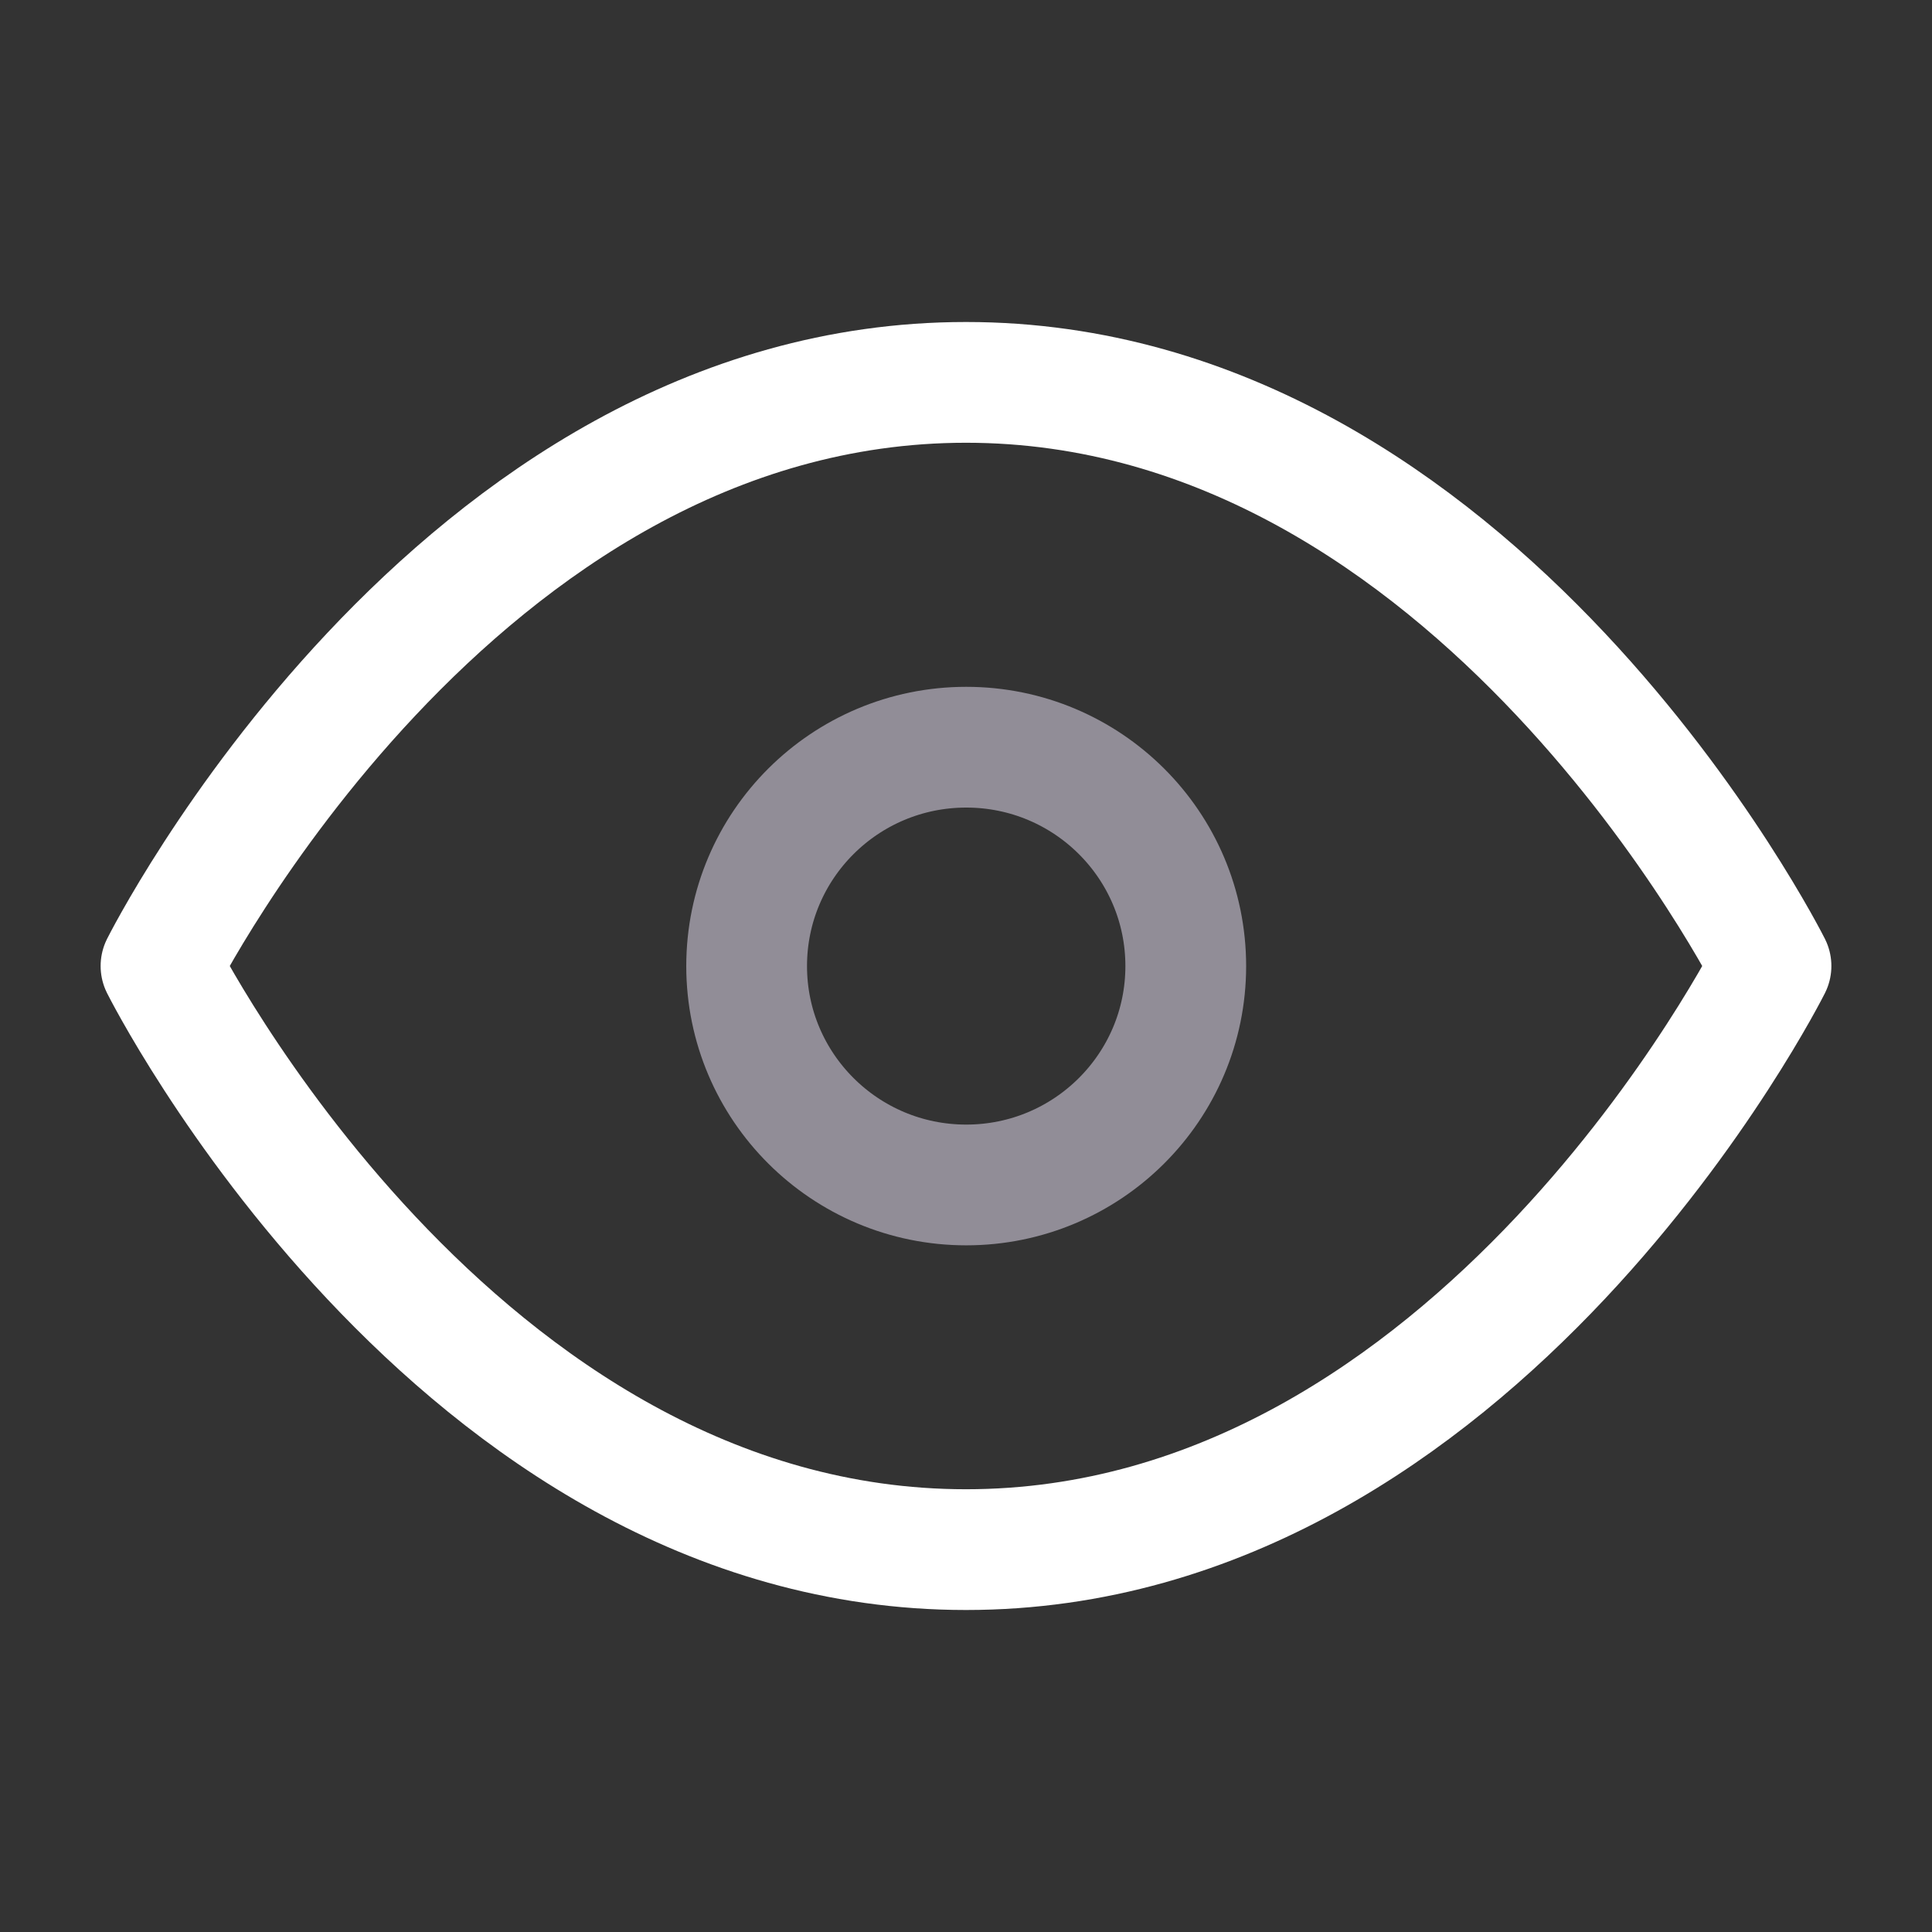
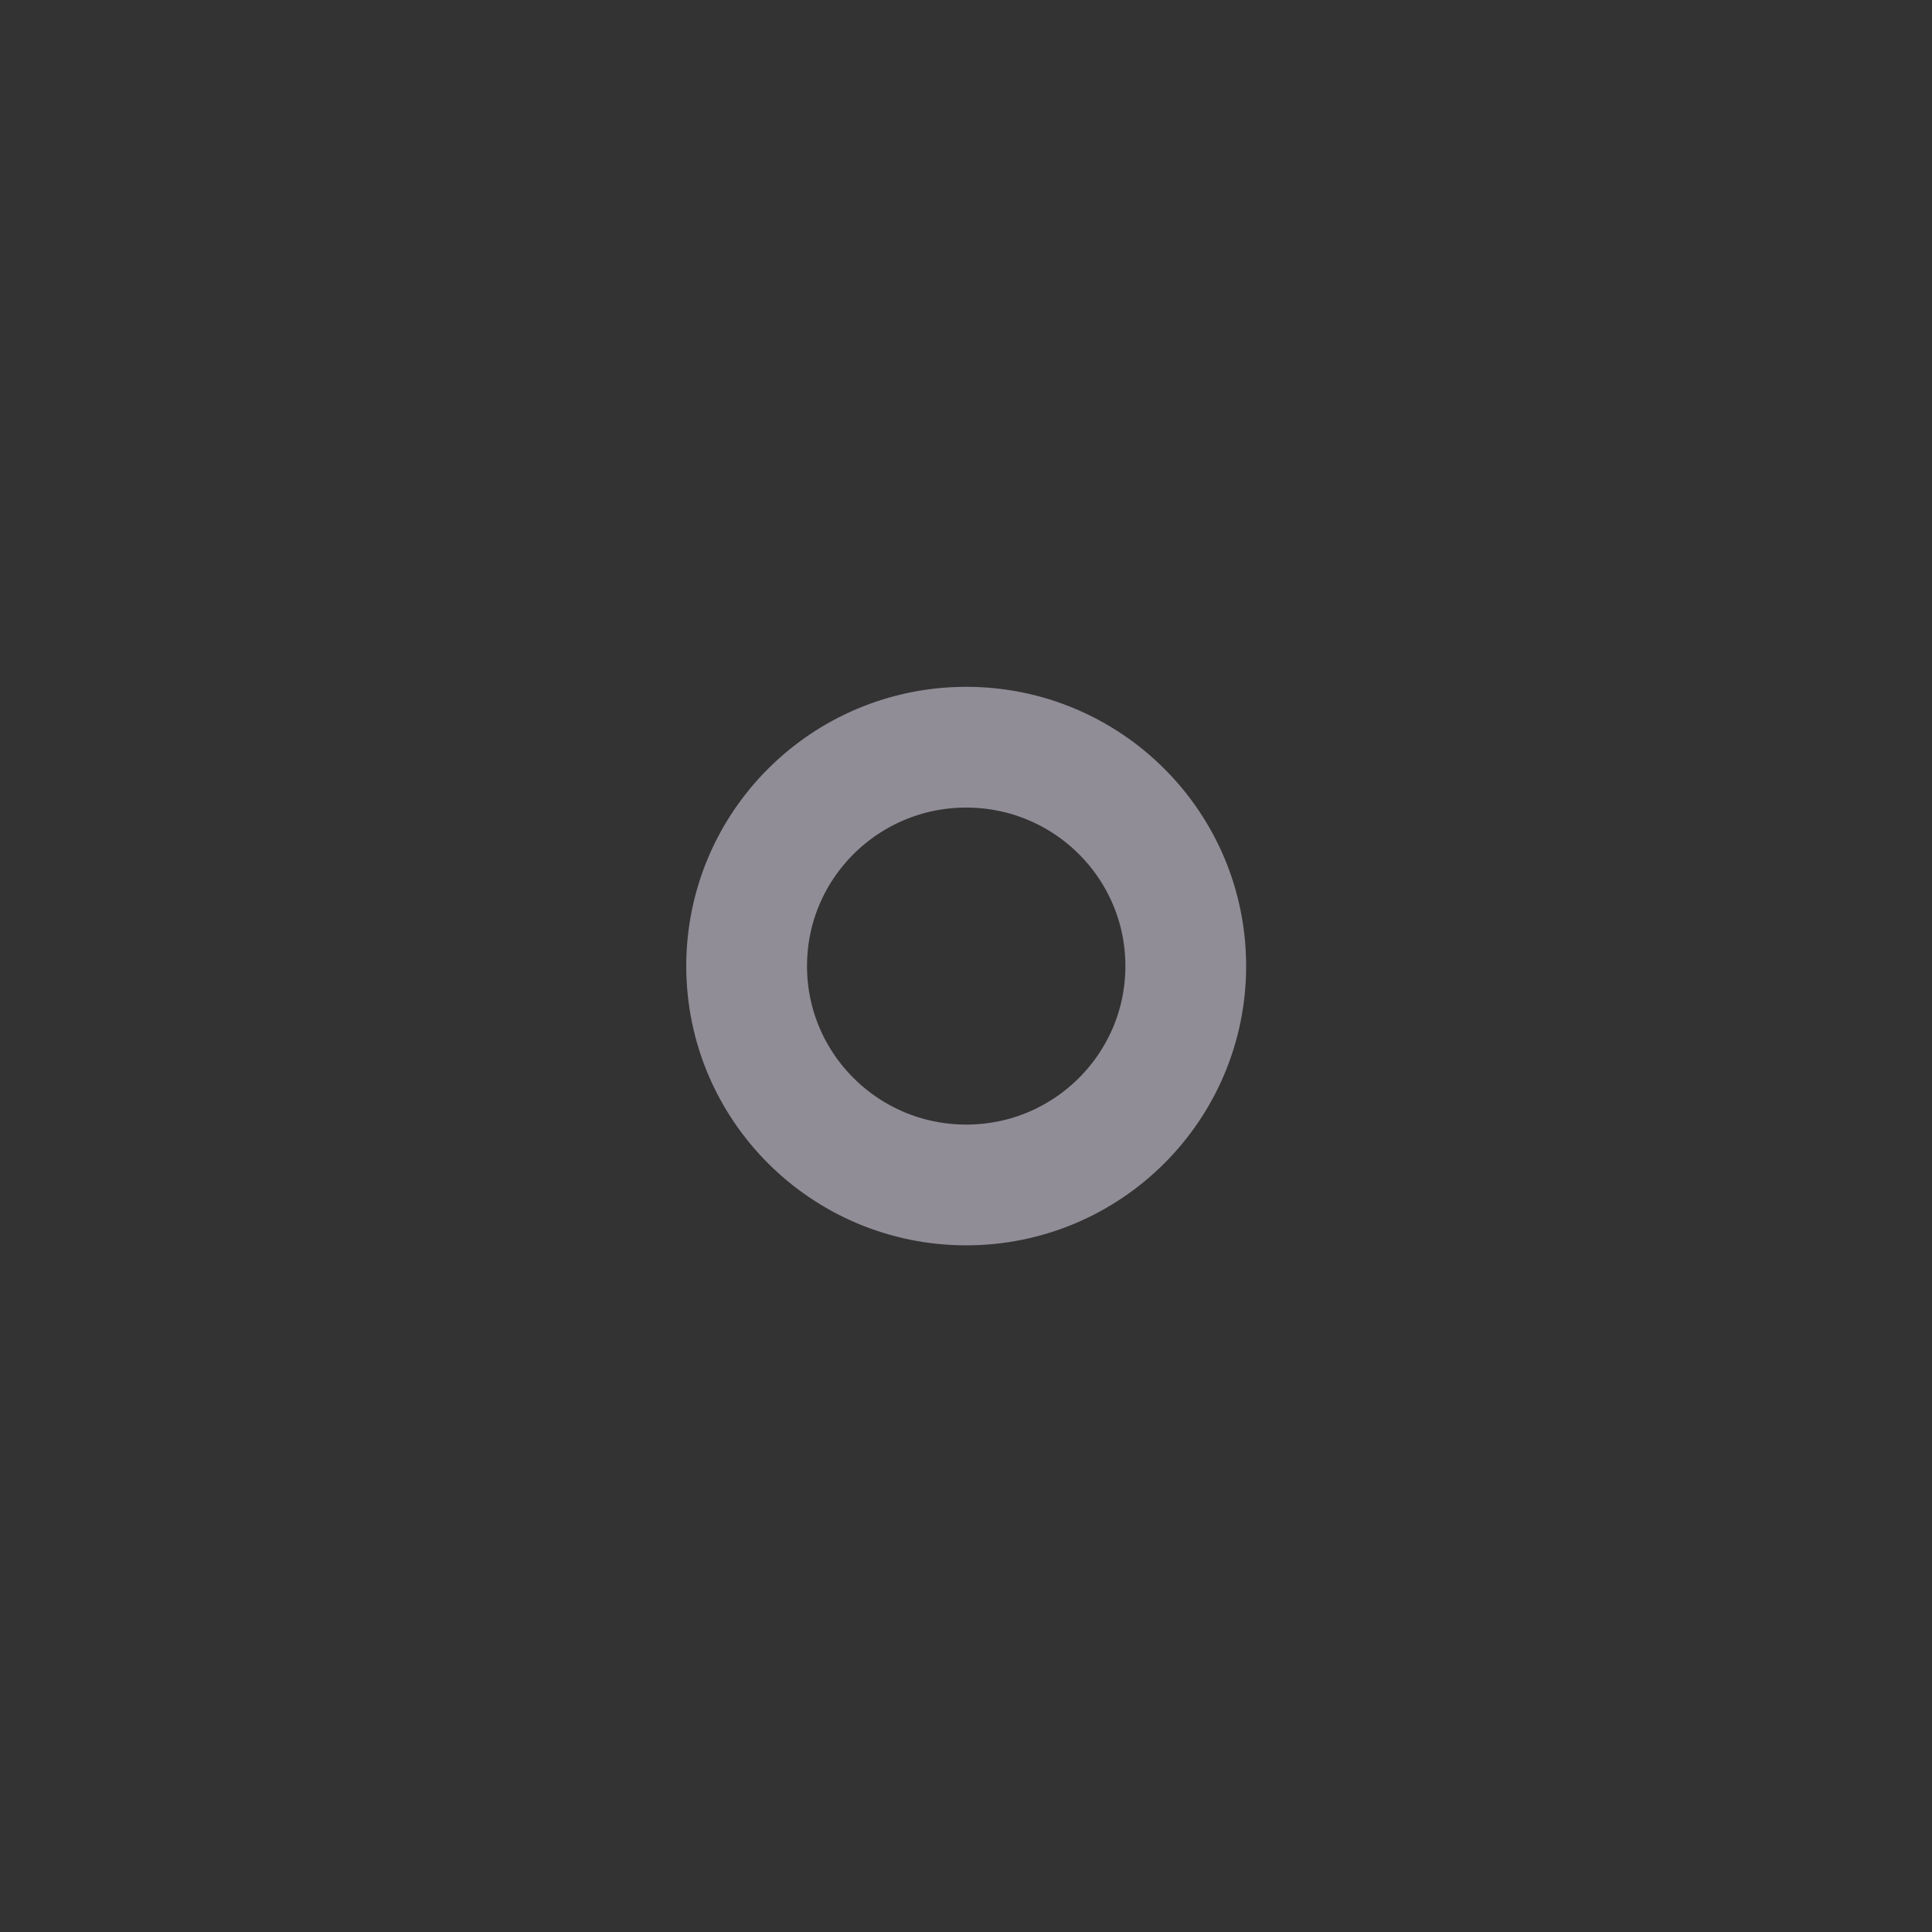
<svg xmlns="http://www.w3.org/2000/svg" width="24" height="24" viewBox="0 0 24 24" fill="none">
  <rect x="0" y="0" width="24" height="24" fill="#333333" stroke="none" />
-   <path d="M2 12C2 12 5.636 4.75 12 4.75C18.364 4.75 22 12 22 12C22 12 18.364 19.25 12 19.25C5.636 19.25 2 12 2 12Z" stroke="white" stroke-width="1.5" stroke-linecap="round" stroke-linejoin="round" />
  <path d="M12.003 14.72C13.509 14.72 14.73 13.502 14.73 12.001C14.73 10.499 13.509 9.282 12.003 9.282C10.496 9.282 9.275 10.499 9.275 12.001C9.275 13.502 10.496 14.72 12.003 14.72Z" stroke="#918D97" stroke-width="1.5" stroke-linecap="round" stroke-linejoin="round" />
</svg>